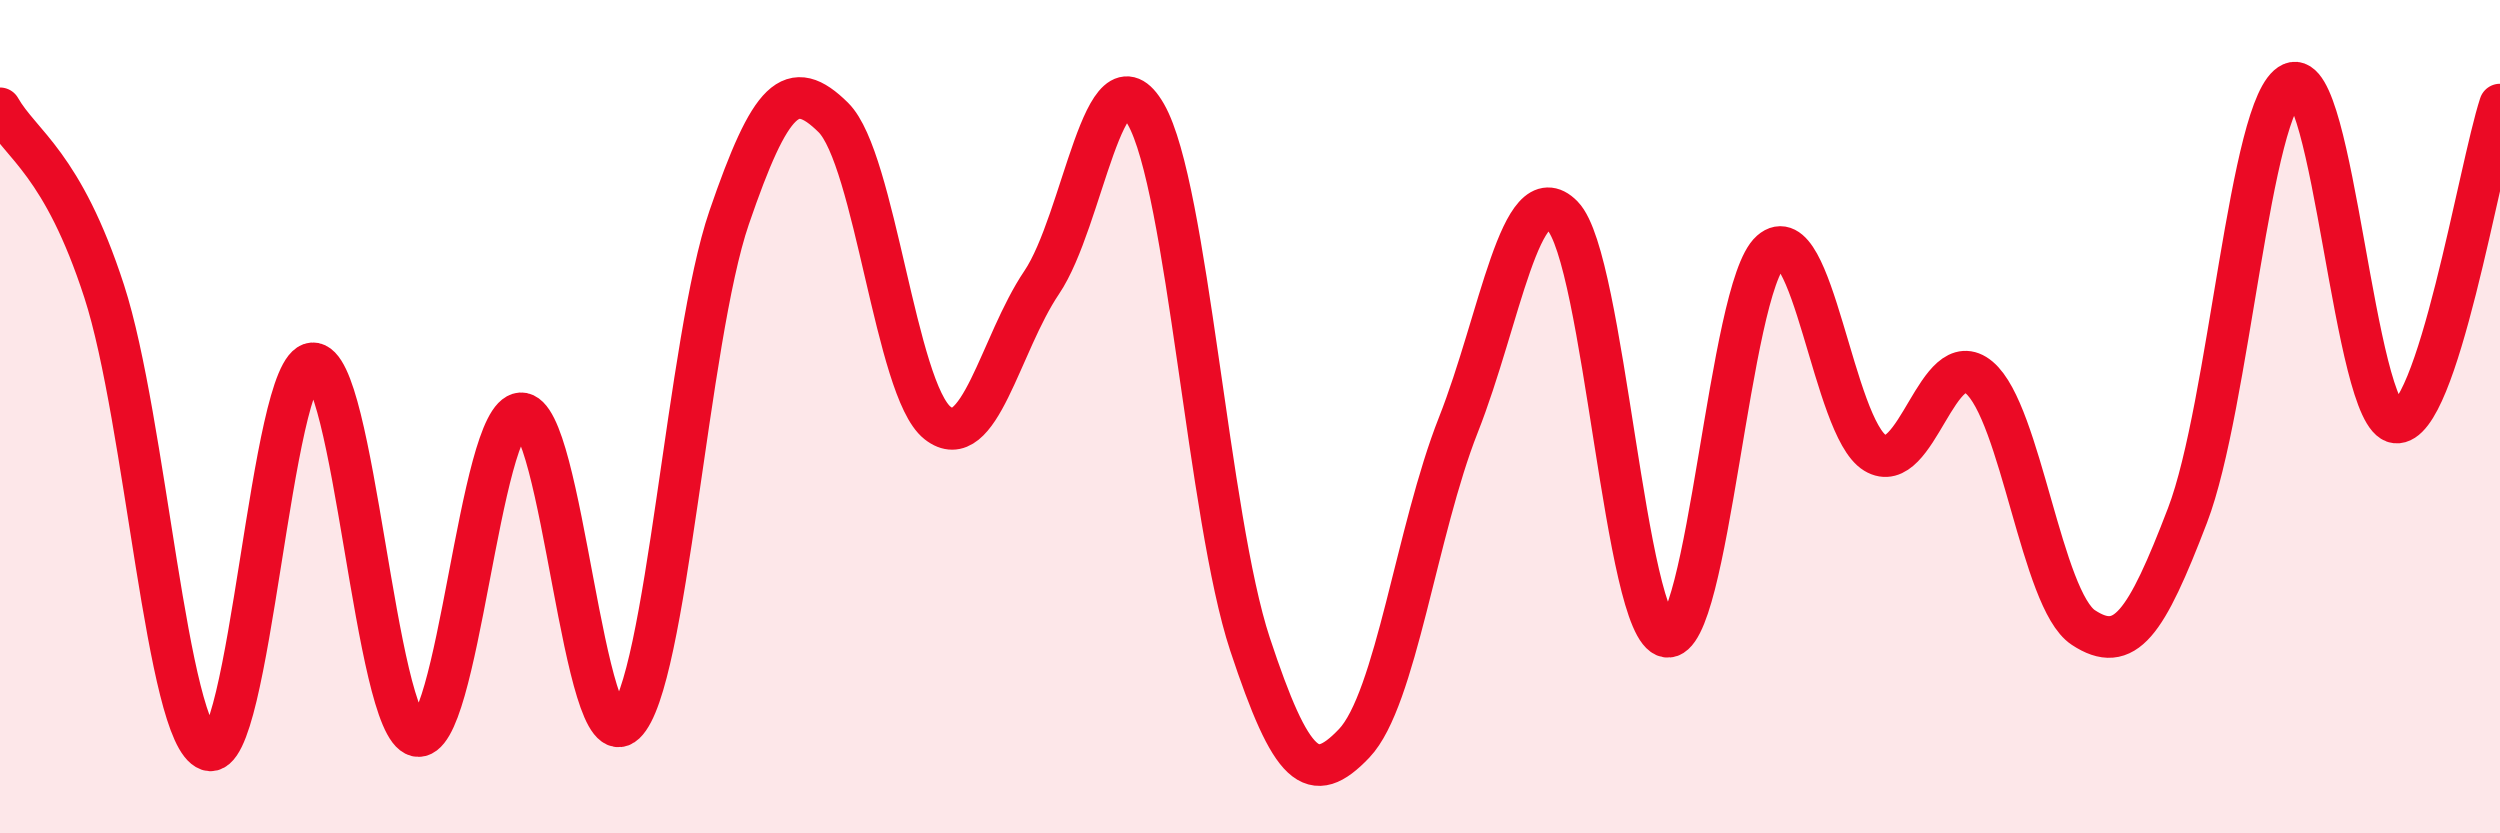
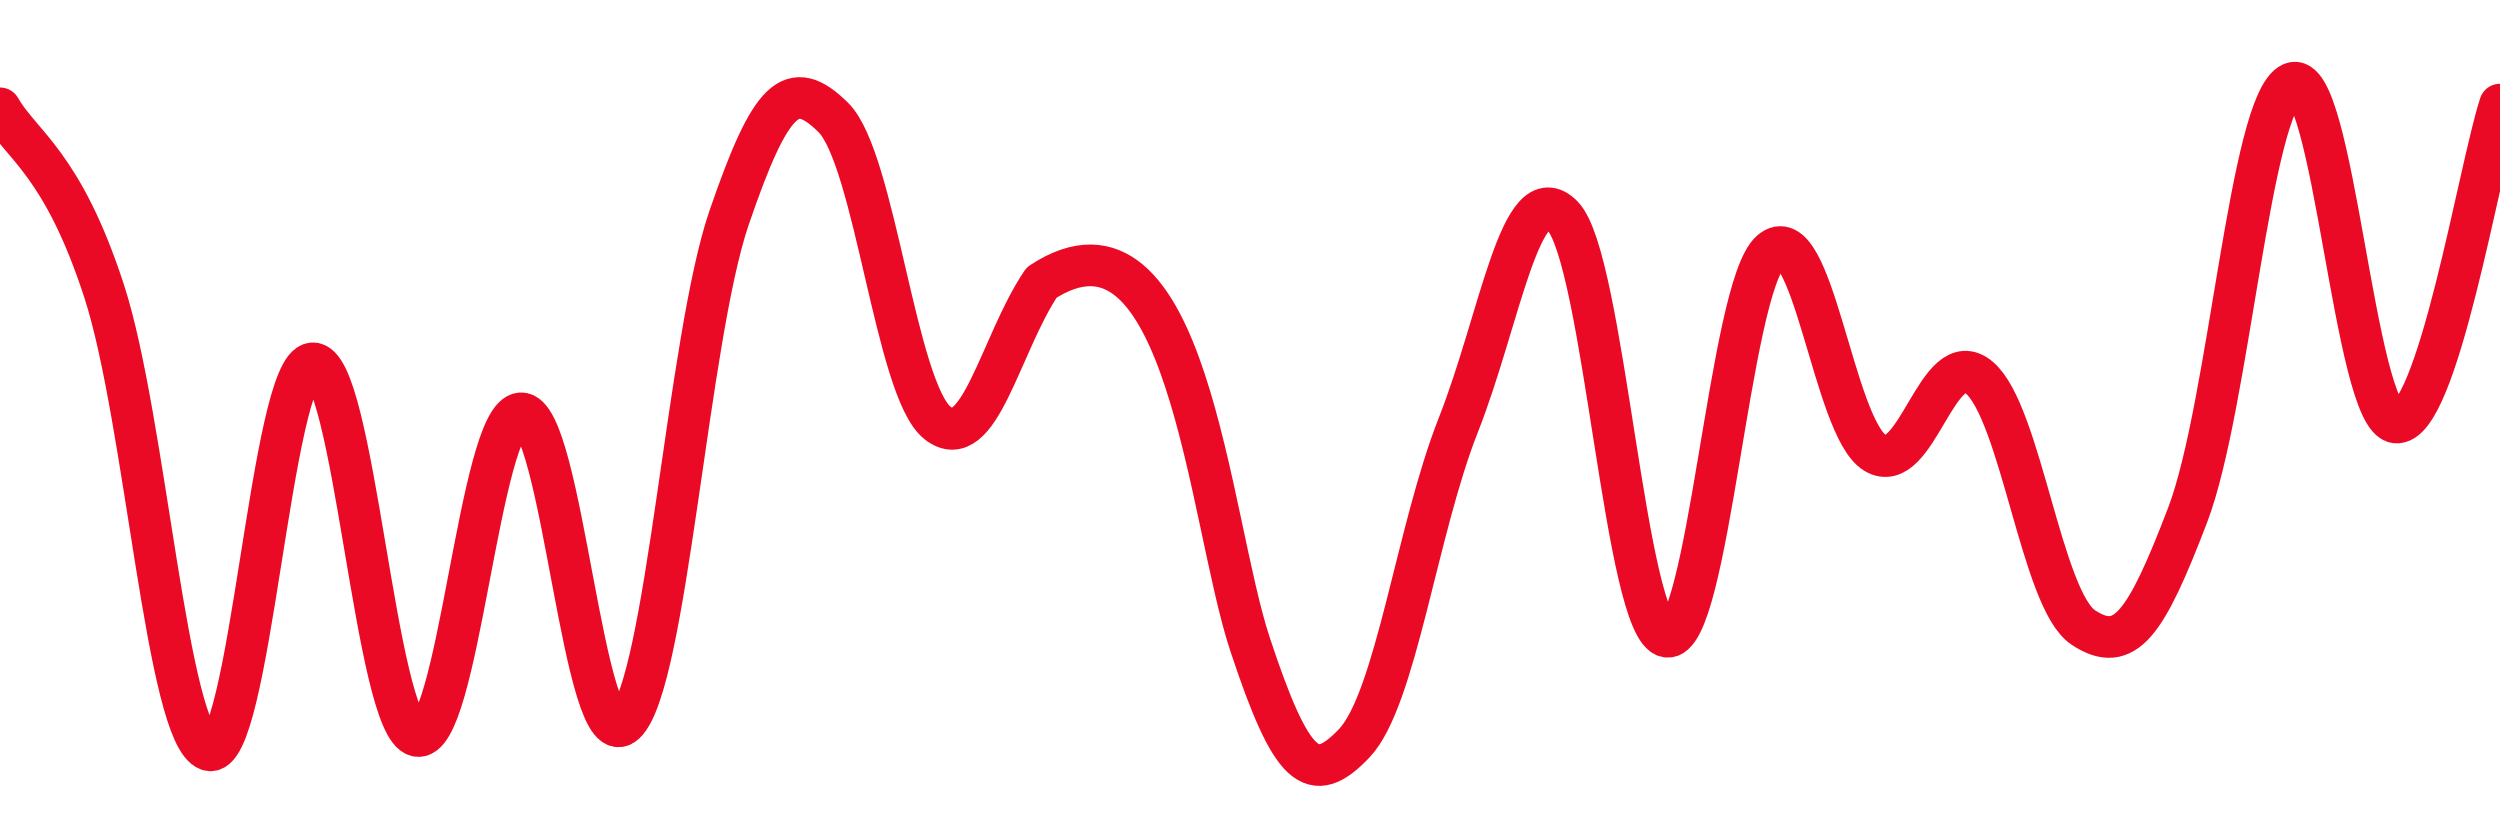
<svg xmlns="http://www.w3.org/2000/svg" width="60" height="20" viewBox="0 0 60 20">
-   <path d="M 0,2.6 C 0.5,3.48 1.5,3.91 2.5,6.99 C 3.5,10.07 4,17.65 5,18 C 6,18.35 6.5,8.79 7.5,8.72 C 8.5,8.65 9,17.42 10,17.66 C 11,17.9 11.5,9.98 12.5,9.92 C 13.5,9.86 14,18.3 15,17.36 C 16,16.42 16.5,8.13 17.5,5.22 C 18.5,2.31 19,1.83 20,2.82 C 21,3.81 21.5,9.36 22.5,10.15 C 23.5,10.94 24,8.26 25,6.78 C 26,5.3 26.5,1 27.5,2.74 C 28.5,4.48 29,12.44 30,15.46 C 31,18.48 31.5,18.89 32.5,17.84 C 33.5,16.79 34,12.73 35,10.2 C 36,7.67 36.5,4.16 37.5,5.18 C 38.5,6.2 39,15.11 40,15.28 C 41,15.45 41.5,6.91 42.5,6.03 C 43.5,5.15 44,10.26 45,10.87 C 46,11.48 46.5,8.22 47.5,9.06 C 48.5,9.9 49,14.4 50,15.06 C 51,15.72 51.5,14.98 52.5,12.37 C 53.5,9.76 54,2.45 55,2 C 56,1.55 56.5,10.04 57.5,10.14 C 58.5,10.24 59.5,4.04 60,2.51L60 20L0 20Z" fill="#EB0A25" opacity="0.1" stroke-linecap="round" stroke-linejoin="round" />
-   <path d="M 0,2.6 C 0.5,3.48 1.5,3.91 2.5,6.99 C 3.5,10.07 4,17.65 5,18 C 6,18.35 6.5,8.79 7.5,8.72 C 8.5,8.65 9,17.42 10,17.66 C 11,17.9 11.5,9.98 12.5,9.92 C 13.5,9.86 14,18.3 15,17.36 C 16,16.42 16.5,8.13 17.5,5.22 C 18.5,2.31 19,1.83 20,2.82 C 21,3.81 21.5,9.36 22.5,10.15 C 23.5,10.94 24,8.26 25,6.78 C 26,5.3 26.5,1 27.5,2.74 C 28.5,4.48 29,12.44 30,15.46 C 31,18.48 31.5,18.89 32.5,17.84 C 33.5,16.79 34,12.73 35,10.2 C 36,7.67 36.5,4.16 37.5,5.18 C 38.5,6.2 39,15.11 40,15.28 C 41,15.45 41.5,6.91 42.5,6.03 C 43.5,5.15 44,10.26 45,10.87 C 46,11.48 46.5,8.22 47.5,9.06 C 48.5,9.9 49,14.4 50,15.06 C 51,15.72 51.5,14.98 52.5,12.37 C 53.5,9.76 54,2.45 55,2 C 56,1.55 56.5,10.04 57.5,10.14 C 58.5,10.24 59.5,4.04 60,2.51" stroke="#EB0A25" stroke-width="1" fill="none" stroke-linecap="round" stroke-linejoin="round" />
+   <path d="M 0,2.6 C 0.5,3.48 1.5,3.91 2.5,6.99 C 3.5,10.07 4,17.65 5,18 C 6,18.35 6.5,8.79 7.5,8.72 C 8.5,8.65 9,17.42 10,17.66 C 11,17.9 11.5,9.98 12.5,9.92 C 13.5,9.86 14,18.3 15,17.36 C 16,16.42 16.5,8.13 17.5,5.22 C 18.5,2.31 19,1.83 20,2.82 C 21,3.81 21.5,9.36 22.5,10.15 C 23.5,10.94 24,8.26 25,6.78 C 28.5,4.48 29,12.44 30,15.46 C 31,18.48 31.5,18.89 32.5,17.84 C 33.5,16.79 34,12.73 35,10.2 C 36,7.67 36.5,4.16 37.5,5.18 C 38.5,6.2 39,15.11 40,15.28 C 41,15.45 41.5,6.91 42.5,6.03 C 43.5,5.15 44,10.26 45,10.87 C 46,11.48 46.5,8.22 47.5,9.06 C 48.5,9.9 49,14.4 50,15.06 C 51,15.72 51.5,14.98 52.5,12.37 C 53.5,9.76 54,2.45 55,2 C 56,1.55 56.5,10.04 57.5,10.14 C 58.5,10.24 59.5,4.04 60,2.51" stroke="#EB0A25" stroke-width="1" fill="none" stroke-linecap="round" stroke-linejoin="round" />
</svg>